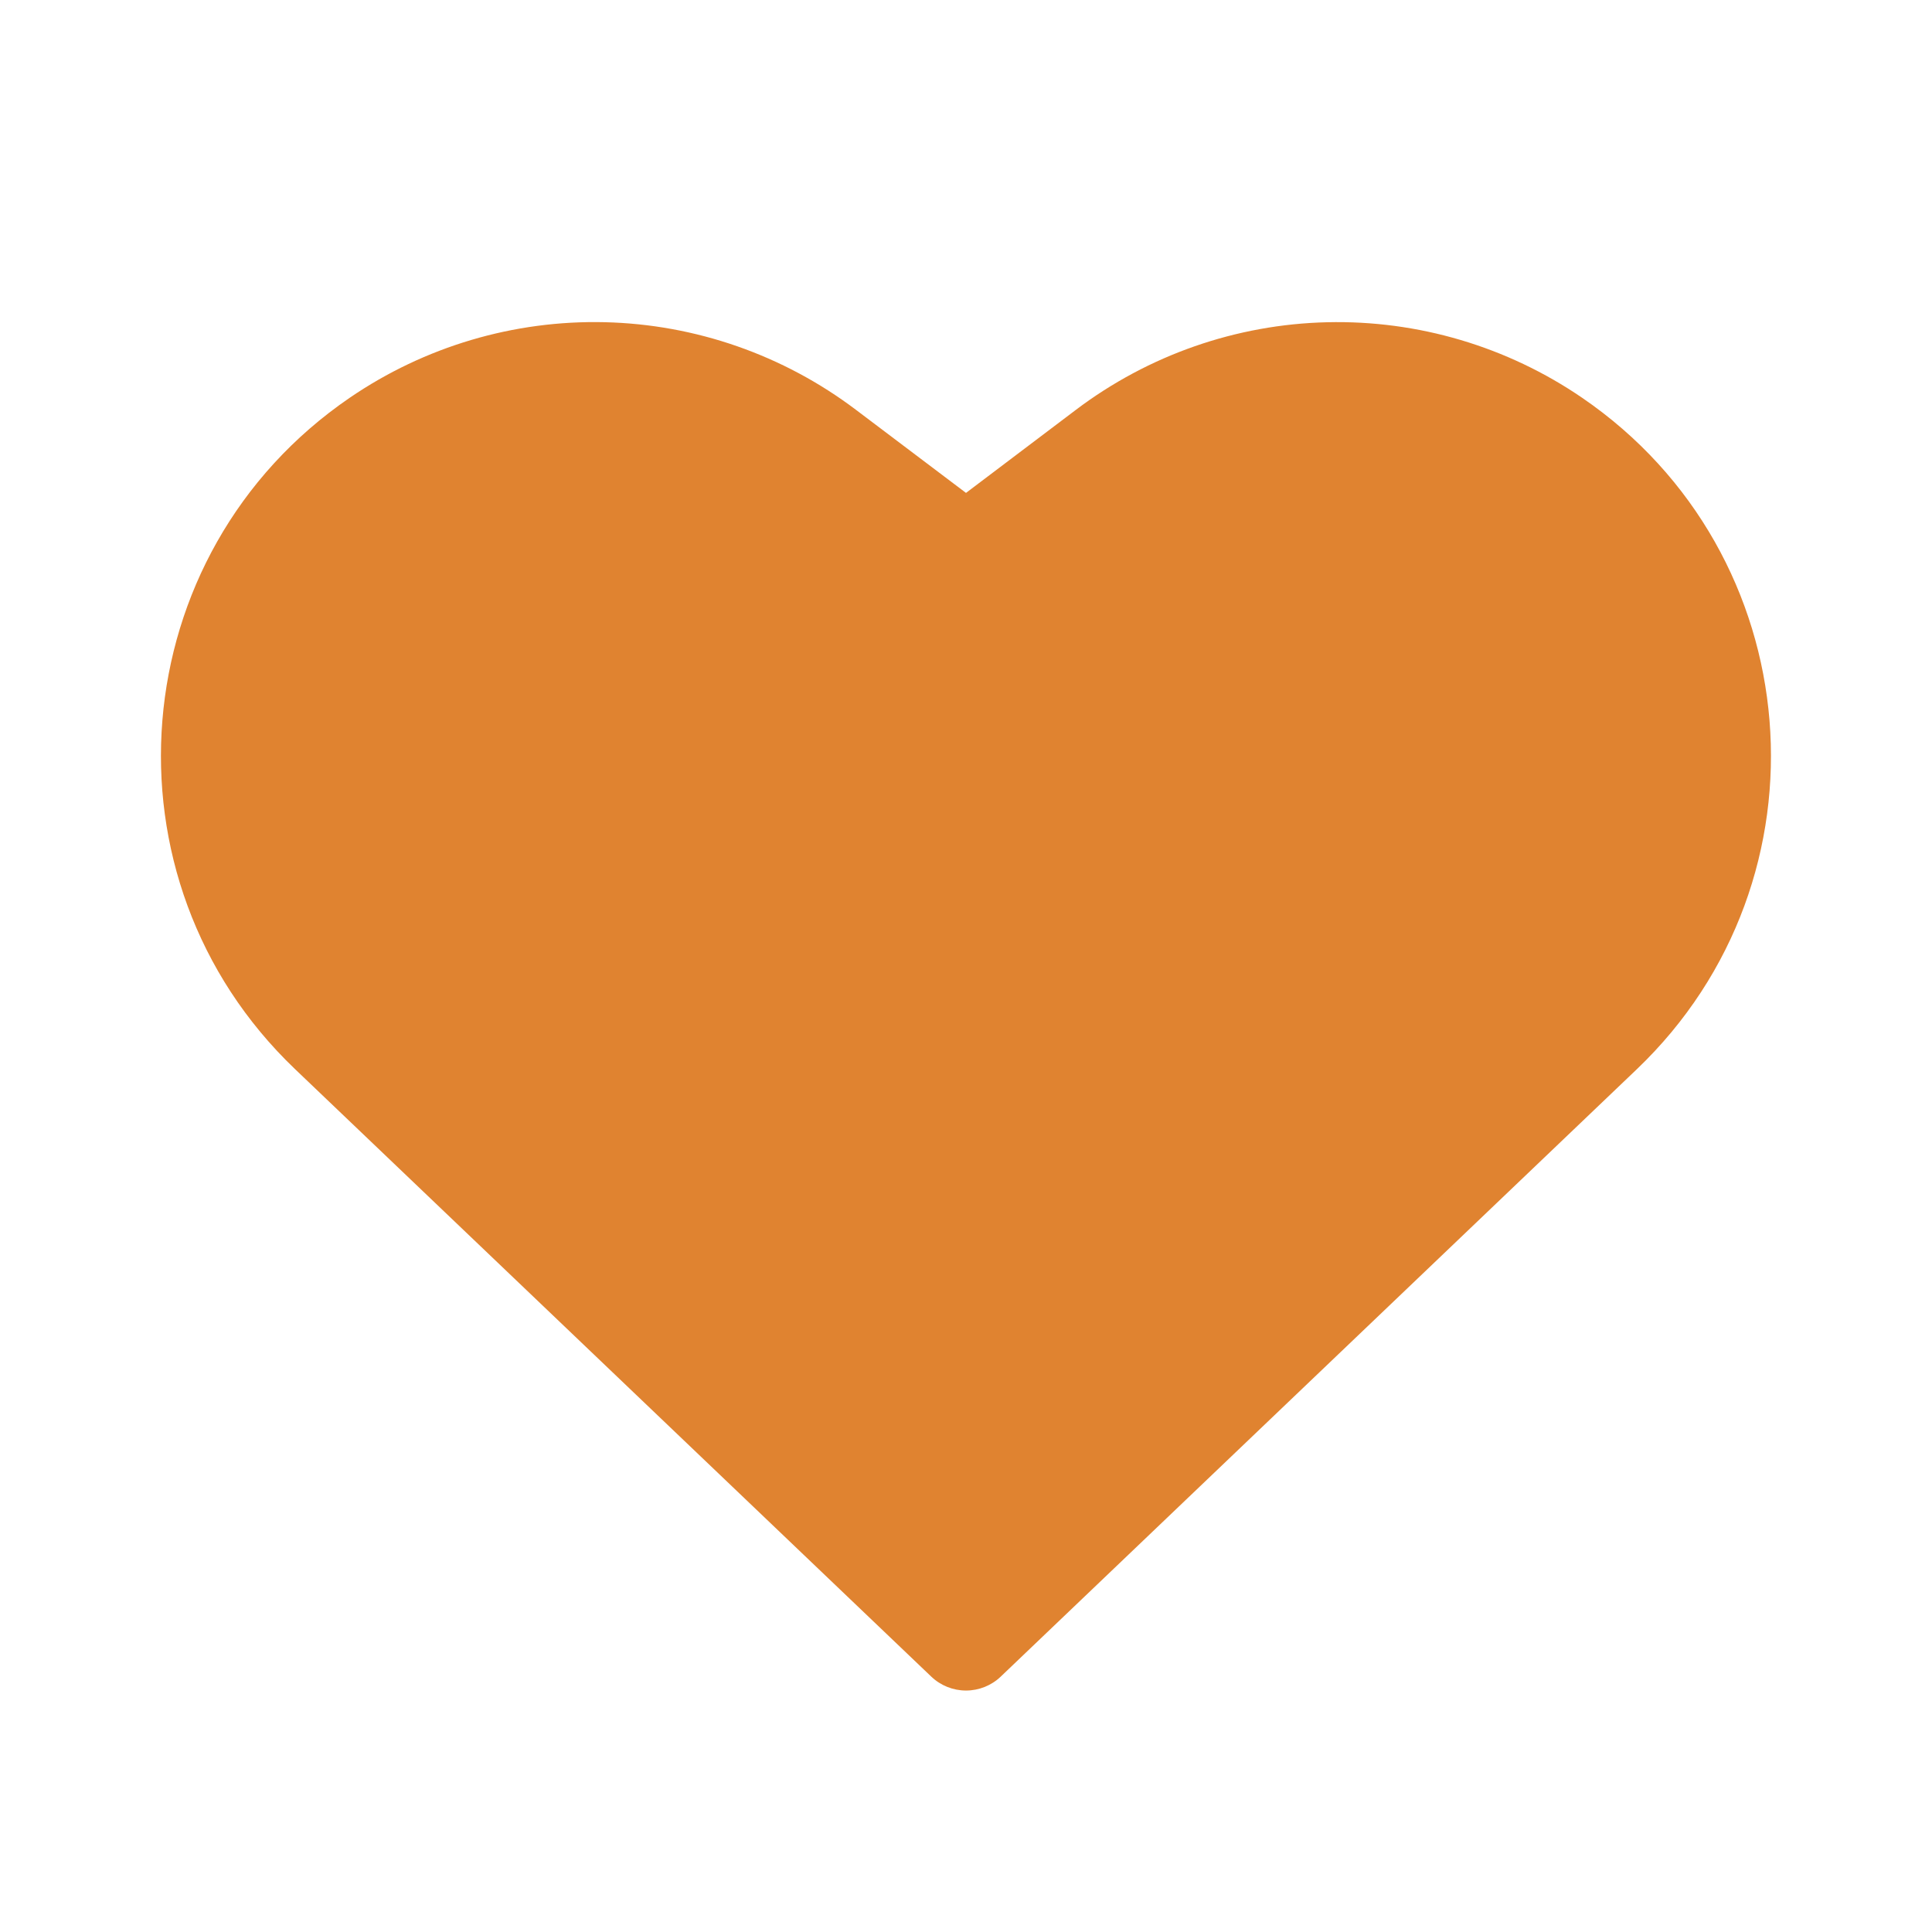
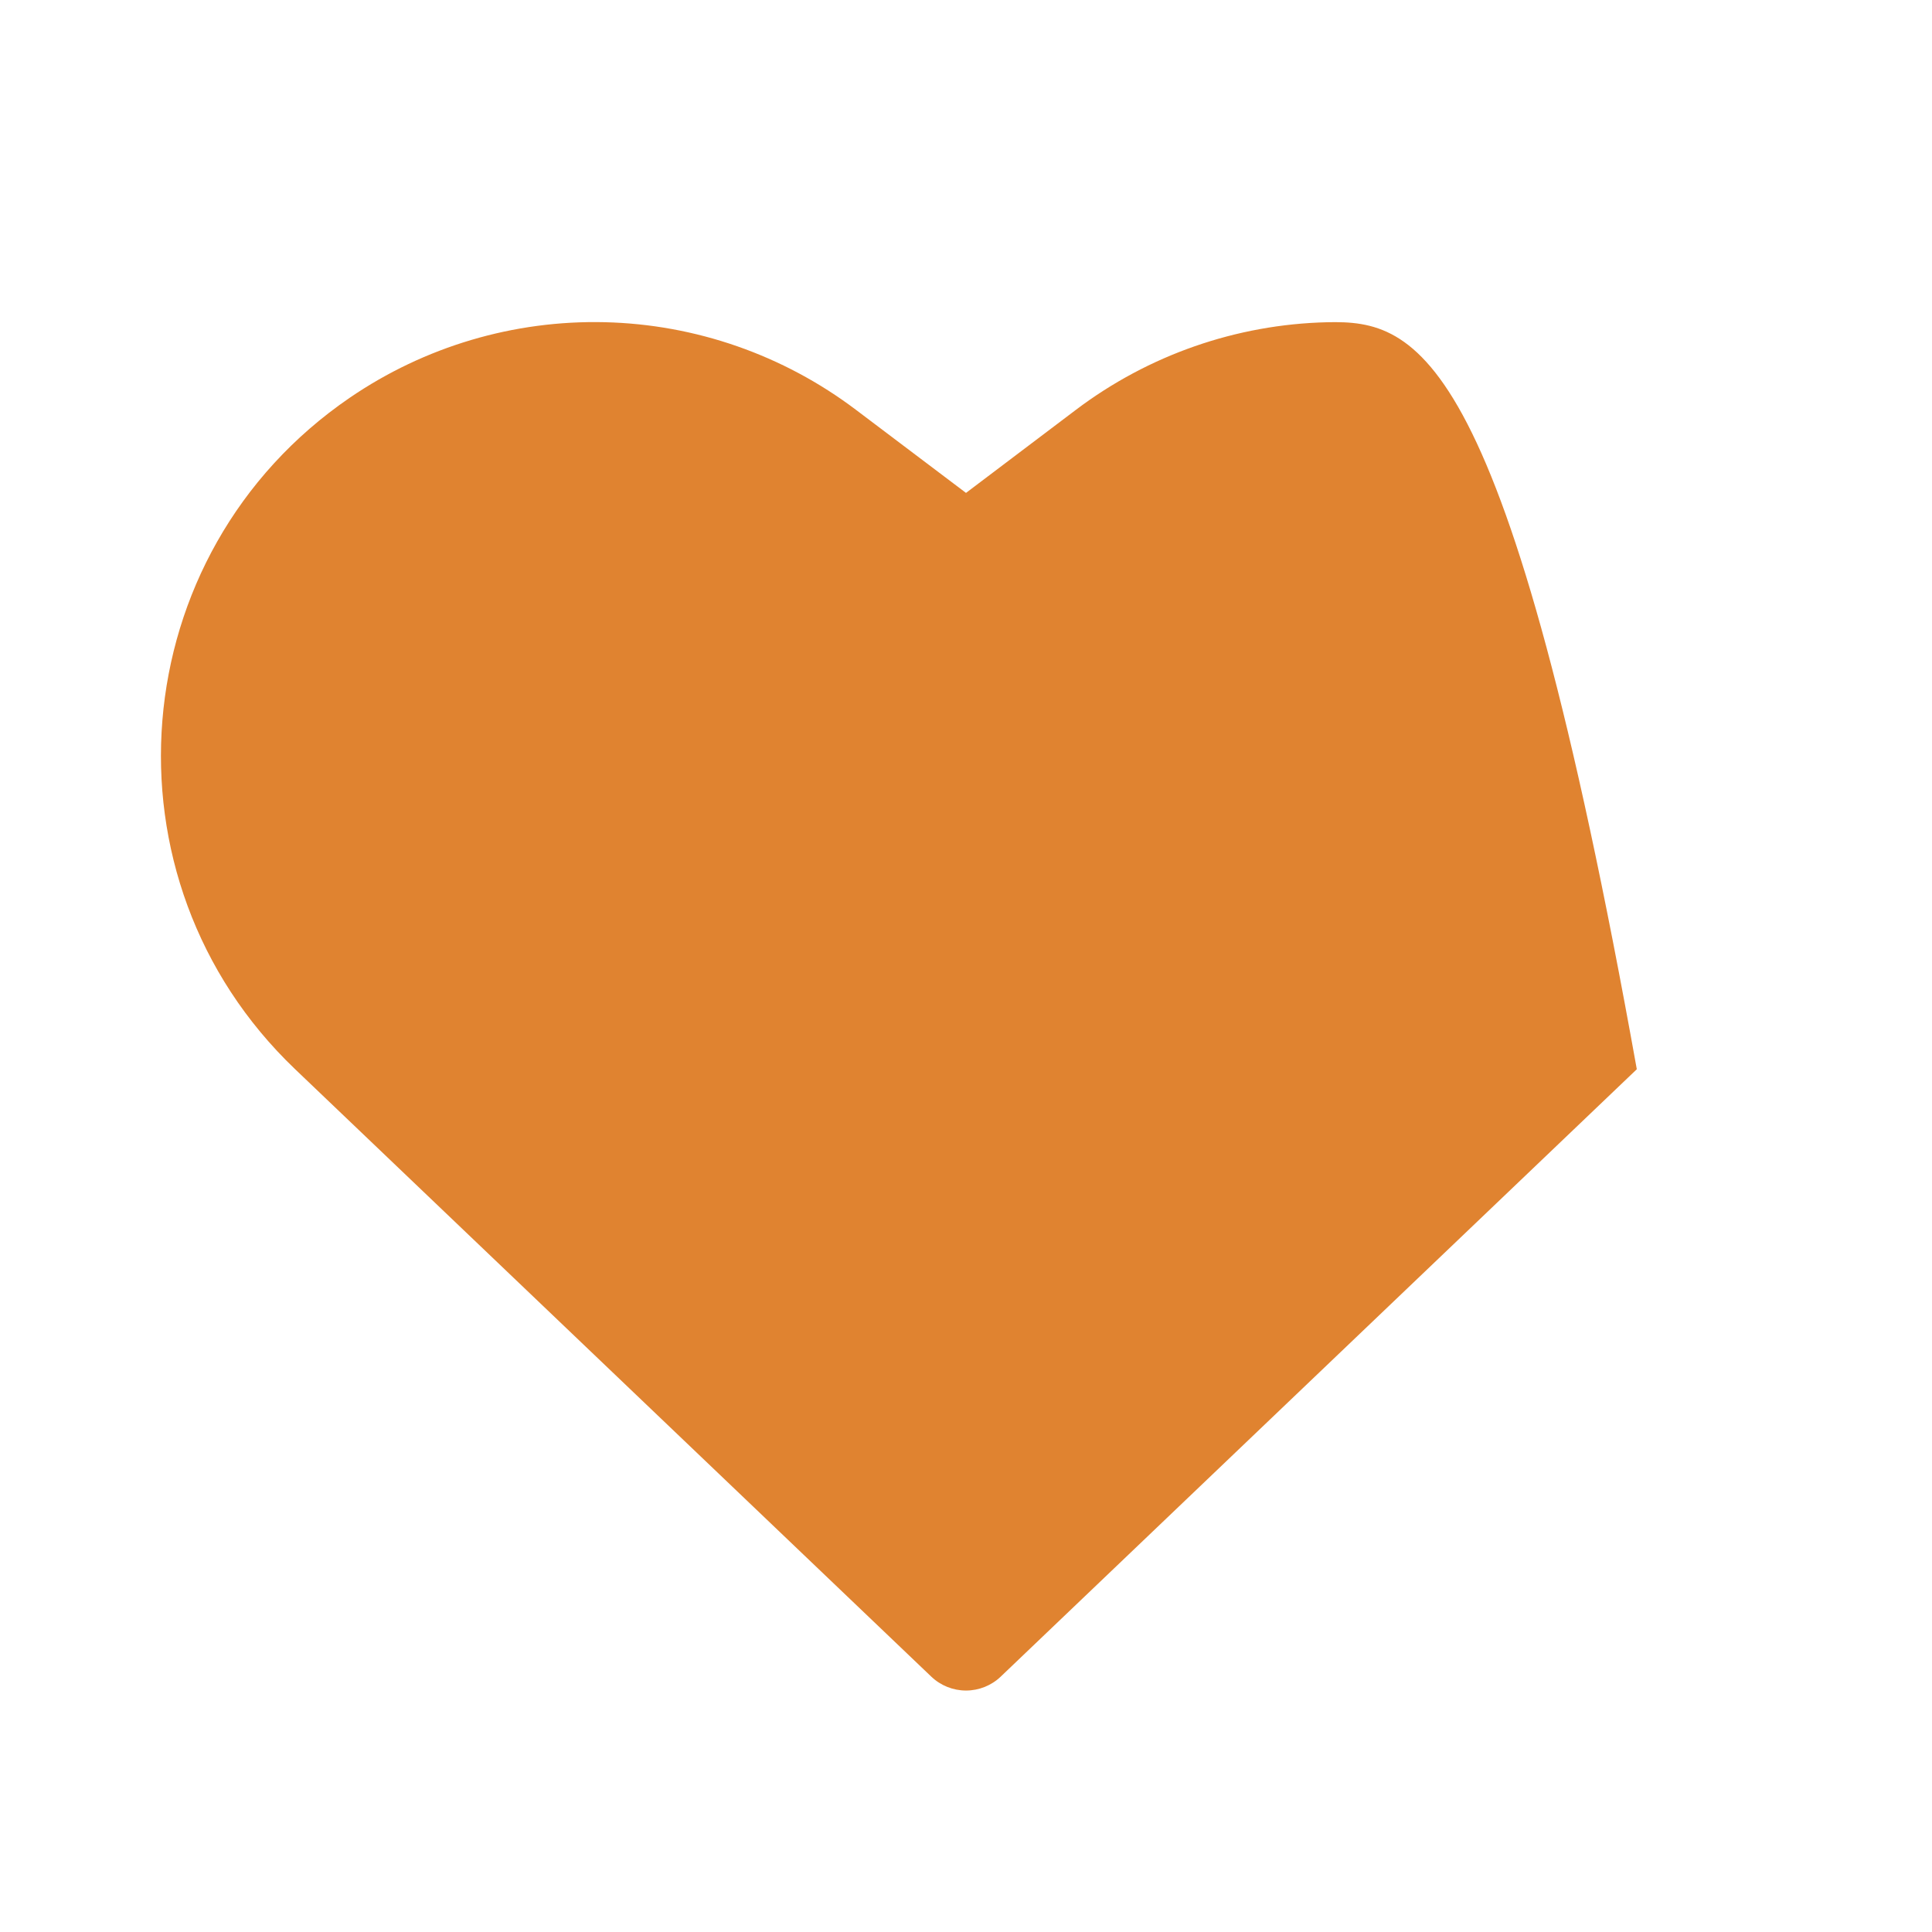
<svg xmlns="http://www.w3.org/2000/svg" width="48" height="48" viewBox="0 0 48 48" fill="none">
-   <path d="M21.262 10.179C19.461 8.819 17.279 8.058 15.023 8.005C12.767 7.952 10.551 8.609 8.688 9.883C3.038 13.748 2.38 21.836 7.331 26.563L23.137 41.655C23.369 41.877 23.679 42.001 24 42.001C24.321 42.001 24.631 41.877 24.863 41.655L40.666 26.565C45.618 21.836 44.959 13.748 39.308 9.883C37.445 8.609 35.228 7.952 32.971 8.006C30.715 8.059 28.532 8.821 26.731 10.182L24 12.246L21.262 10.179Z" fill="#E08330" />
+   <path d="M21.262 10.179C19.461 8.819 17.279 8.058 15.023 8.005C12.767 7.952 10.551 8.609 8.688 9.883C3.038 13.748 2.38 21.836 7.331 26.563L23.137 41.655C23.369 41.877 23.679 42.001 24 42.001C24.321 42.001 24.631 41.877 24.863 41.655L40.666 26.565C37.445 8.609 35.228 7.952 32.971 8.006C30.715 8.059 28.532 8.821 26.731 10.182L24 12.246L21.262 10.179Z" fill="#E08330" />
</svg>